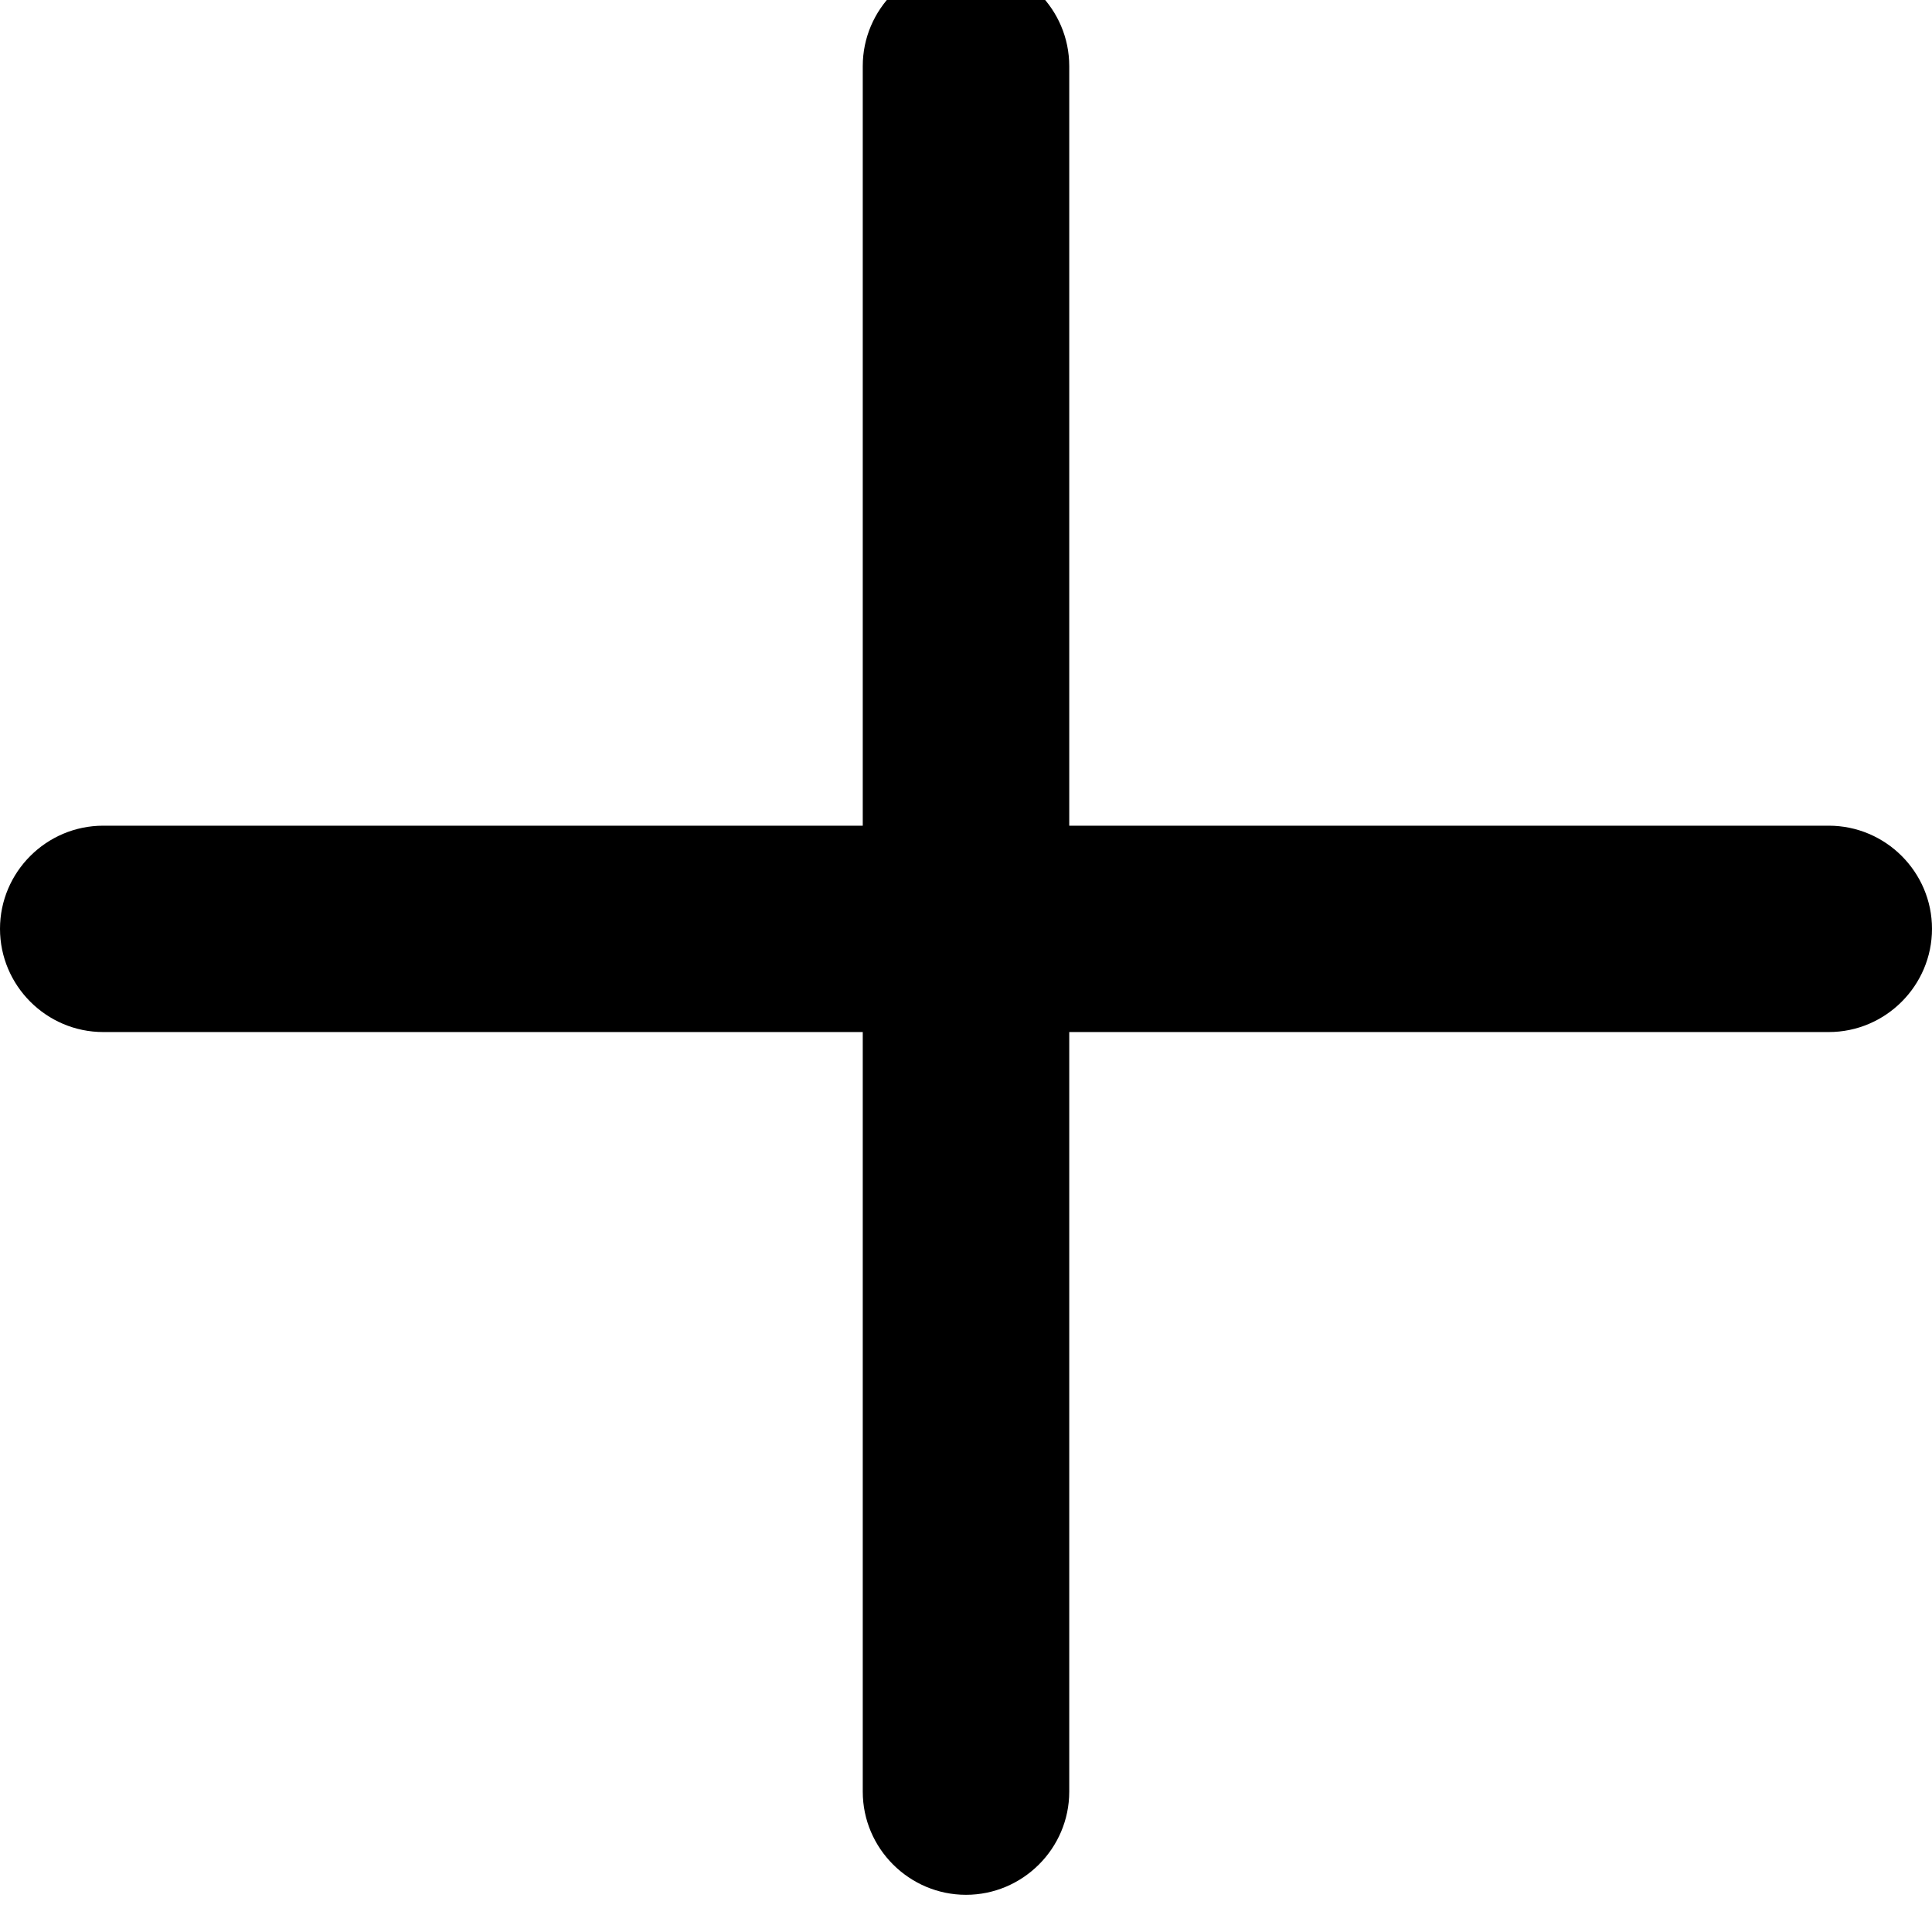
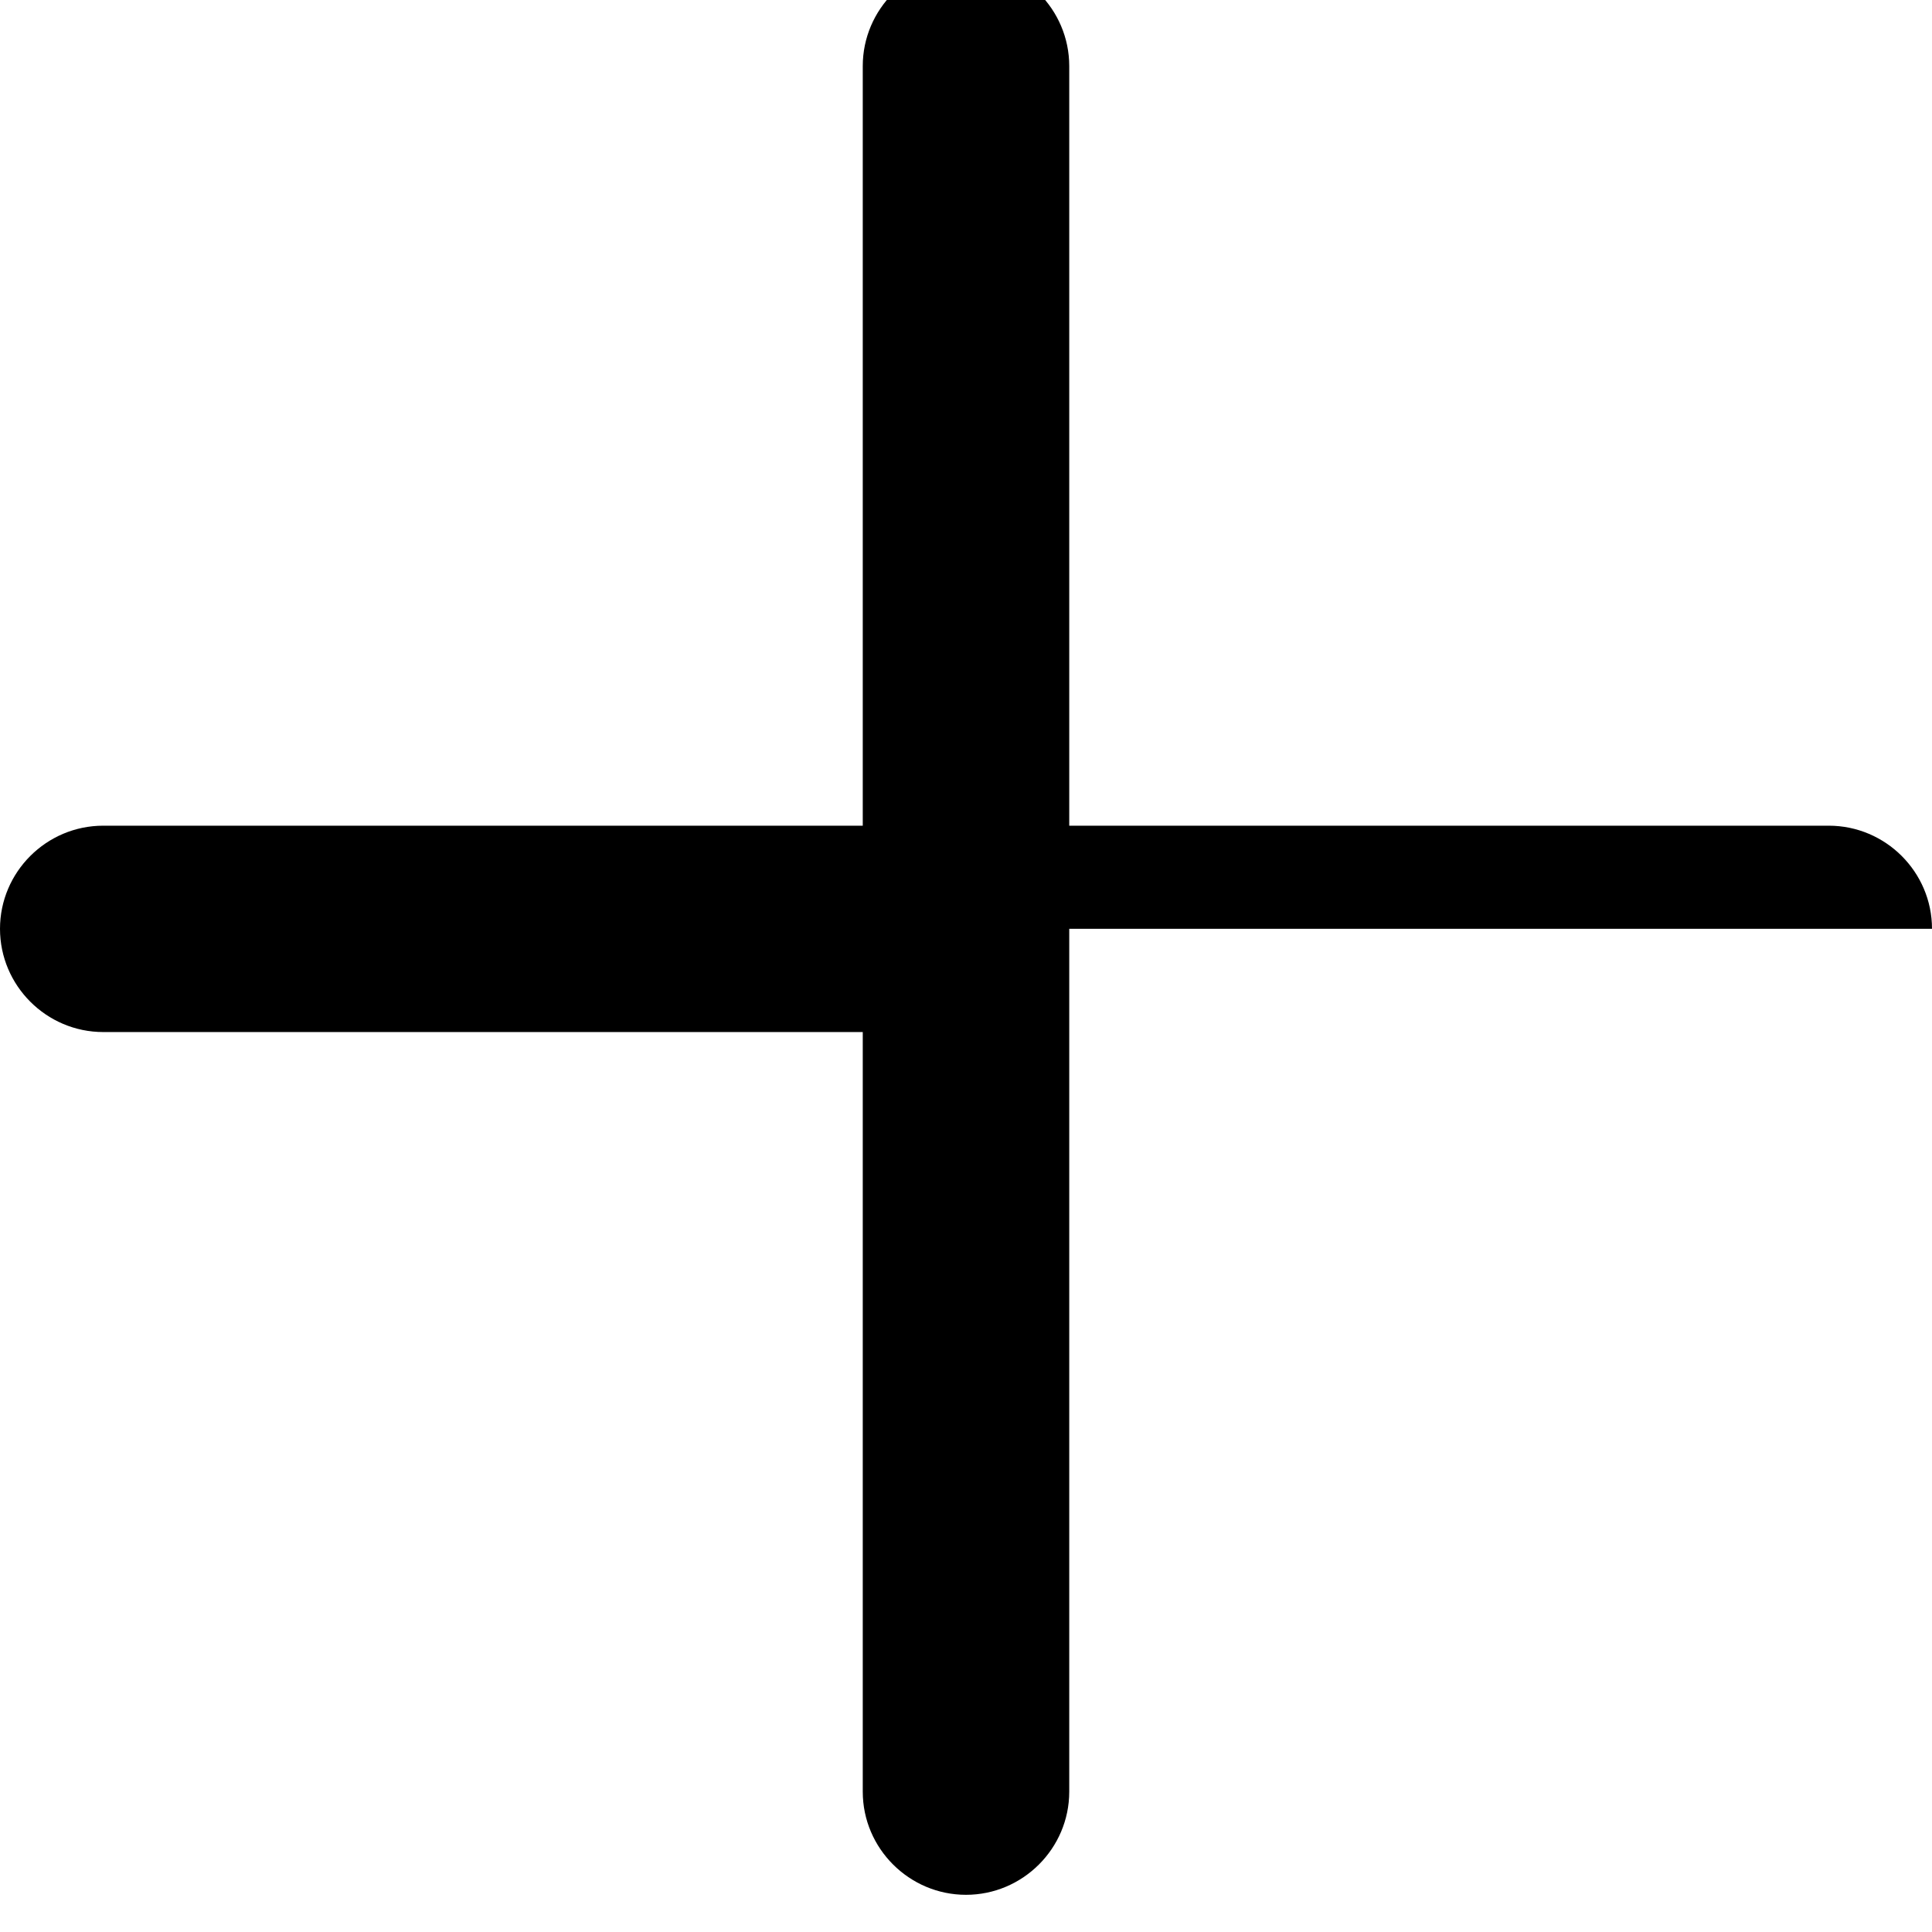
<svg xmlns="http://www.w3.org/2000/svg" width="16" height="16" viewBox="0 0 16 16" fill="none">
-   <path fill-rule="evenodd" clip-rule="evenodd" d="M8 15.692C7.53 15.692 7.145 15.308 7.145 14.838V13.014V8.547H2.678H0.855C0.384 8.547 0 8.162 0 7.692C0 7.222 0.384 6.838 0.855 6.838H2.678H7.145V2.371V0.547C7.145 0.077 7.53 -0.308 8 -0.308C8.47 -0.308 8.855 0.077 8.855 0.547V2.371V6.838H13.322H15.145C15.616 6.838 16 7.222 16 7.692C16 8.162 15.616 8.547 15.145 8.547H13.322H8.855V13.014V14.838C8.855 15.308 8.47 15.692 8 15.692Z" fill="black" />
+   <path fill-rule="evenodd" clip-rule="evenodd" d="M8 15.692C7.53 15.692 7.145 15.308 7.145 14.838V13.014V8.547H2.678H0.855C0.384 8.547 0 8.162 0 7.692C0 7.222 0.384 6.838 0.855 6.838H2.678H7.145V2.371V0.547C7.145 0.077 7.53 -0.308 8 -0.308C8.47 -0.308 8.855 0.077 8.855 0.547V2.371V6.838H13.322H15.145C15.616 6.838 16 7.222 16 7.692H13.322H8.855V13.014V14.838C8.855 15.308 8.47 15.692 8 15.692Z" fill="black" />
</svg>